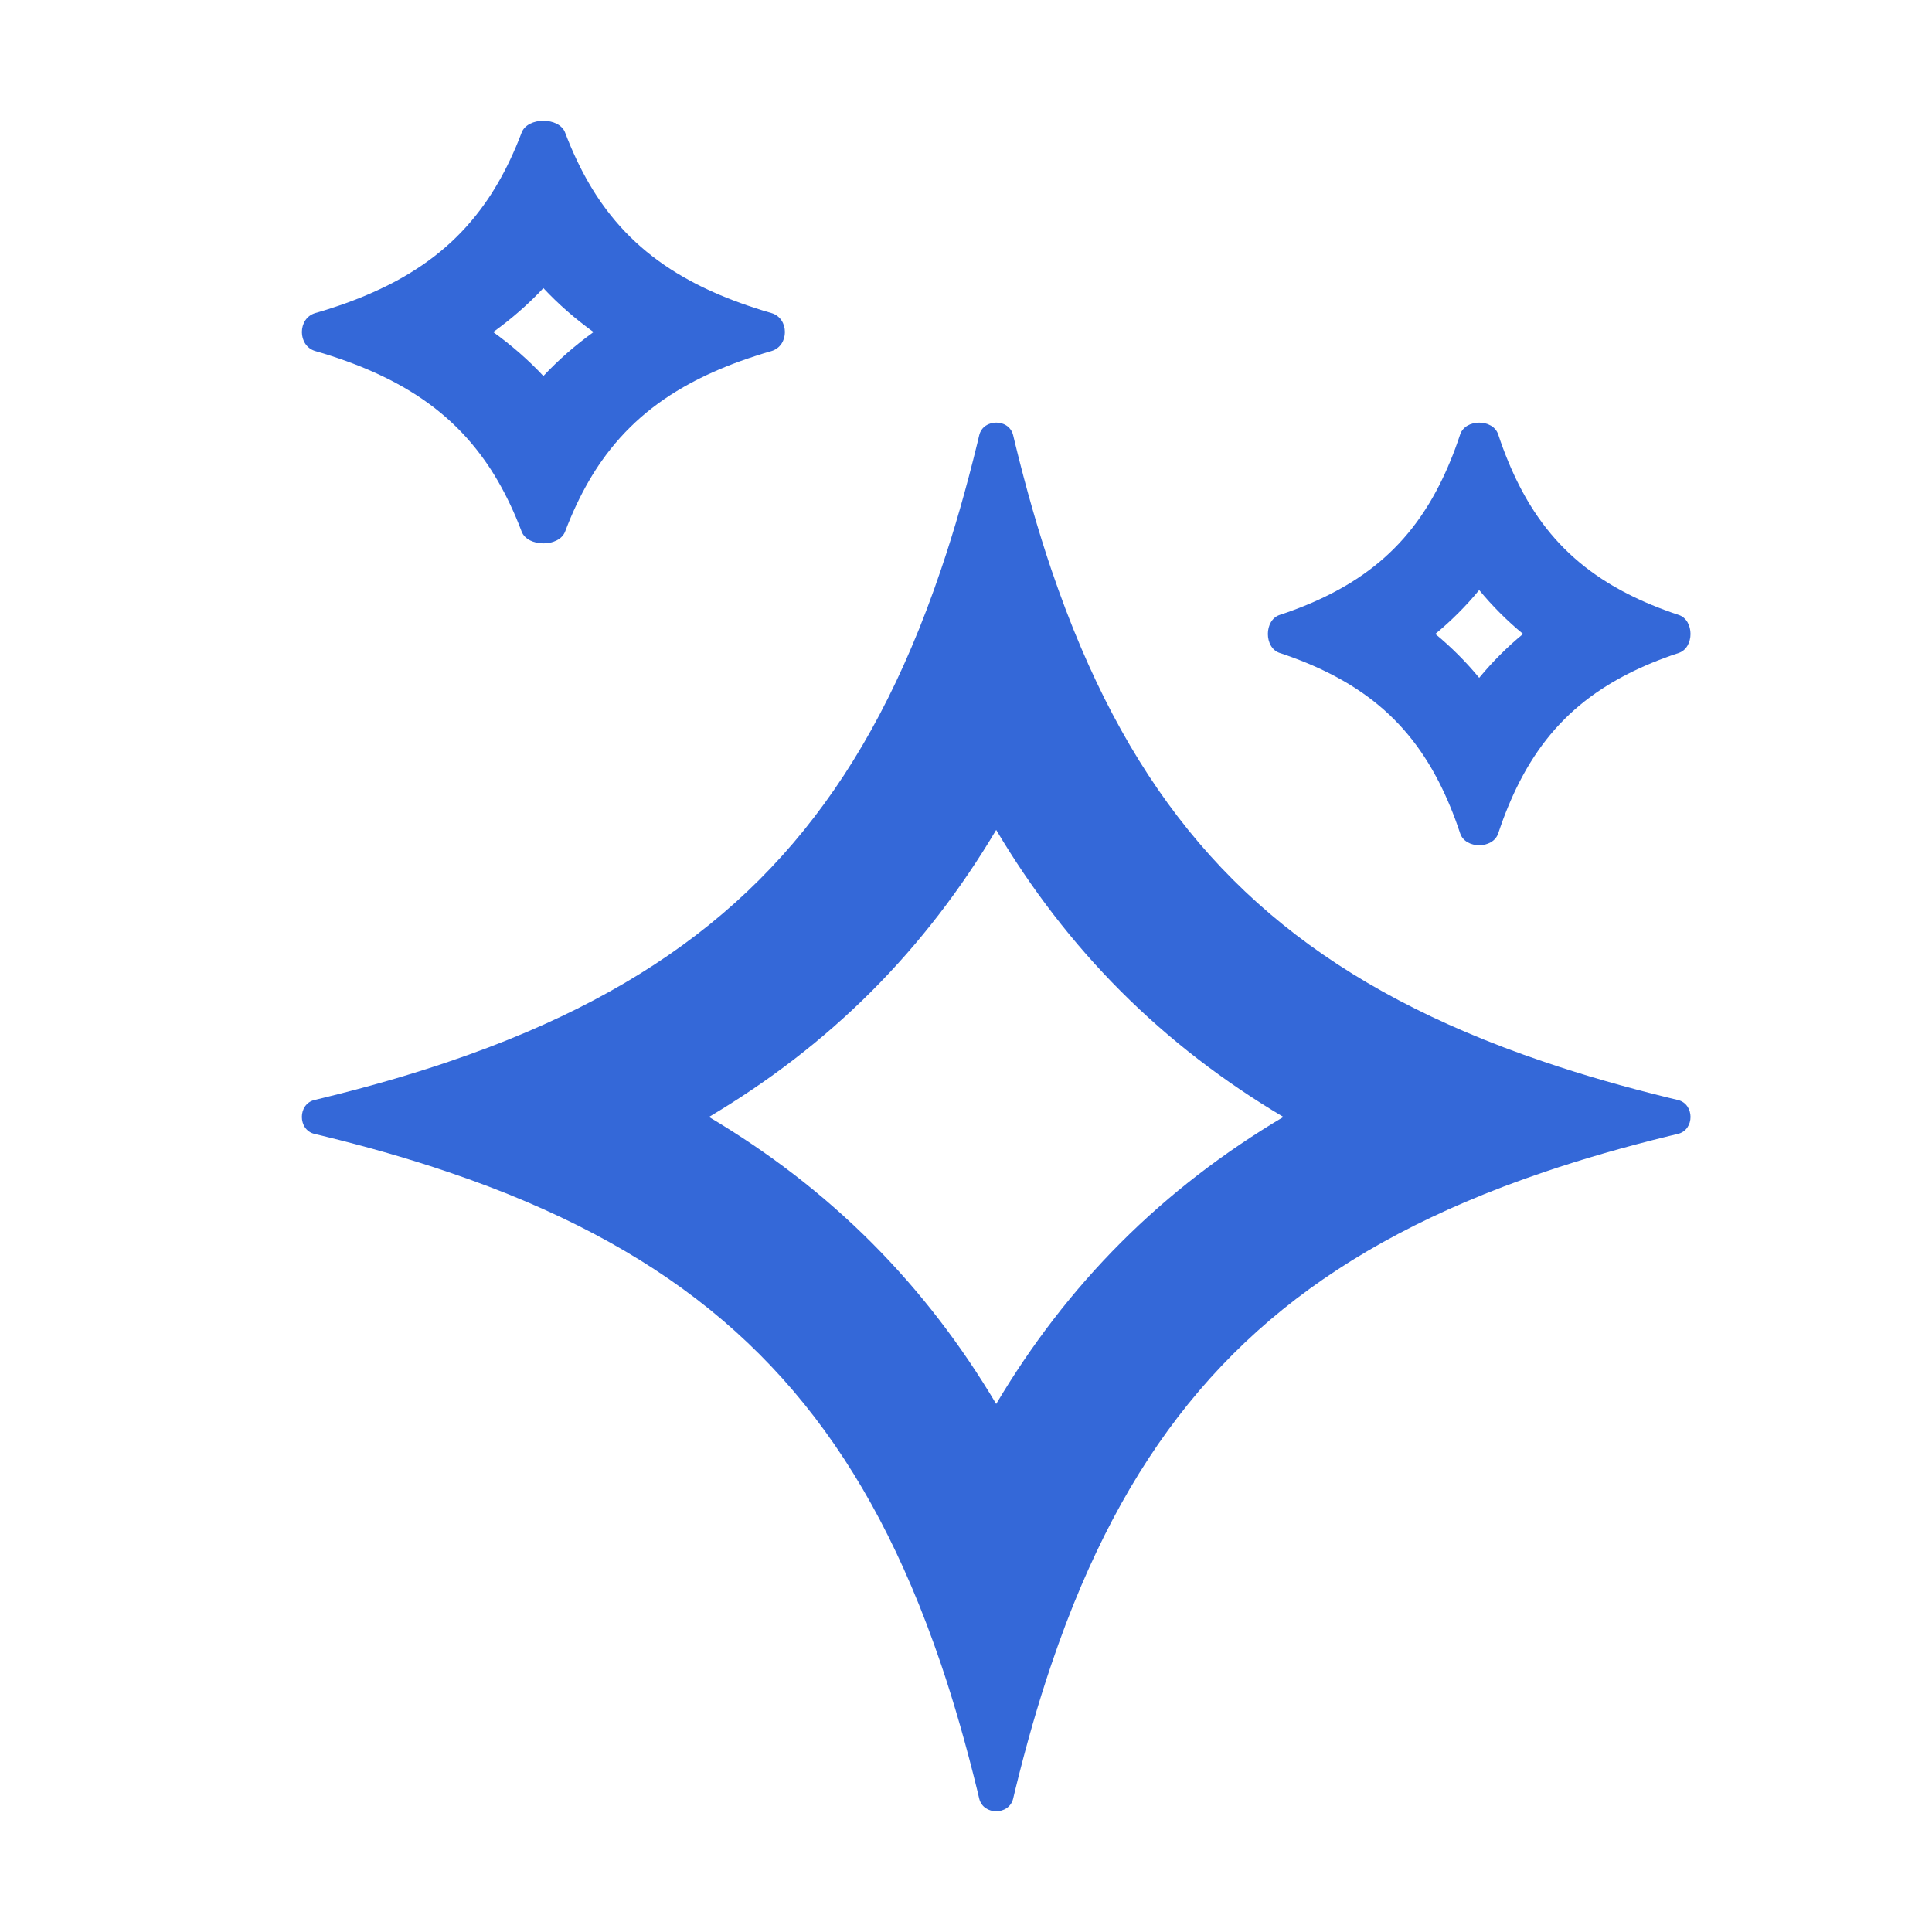
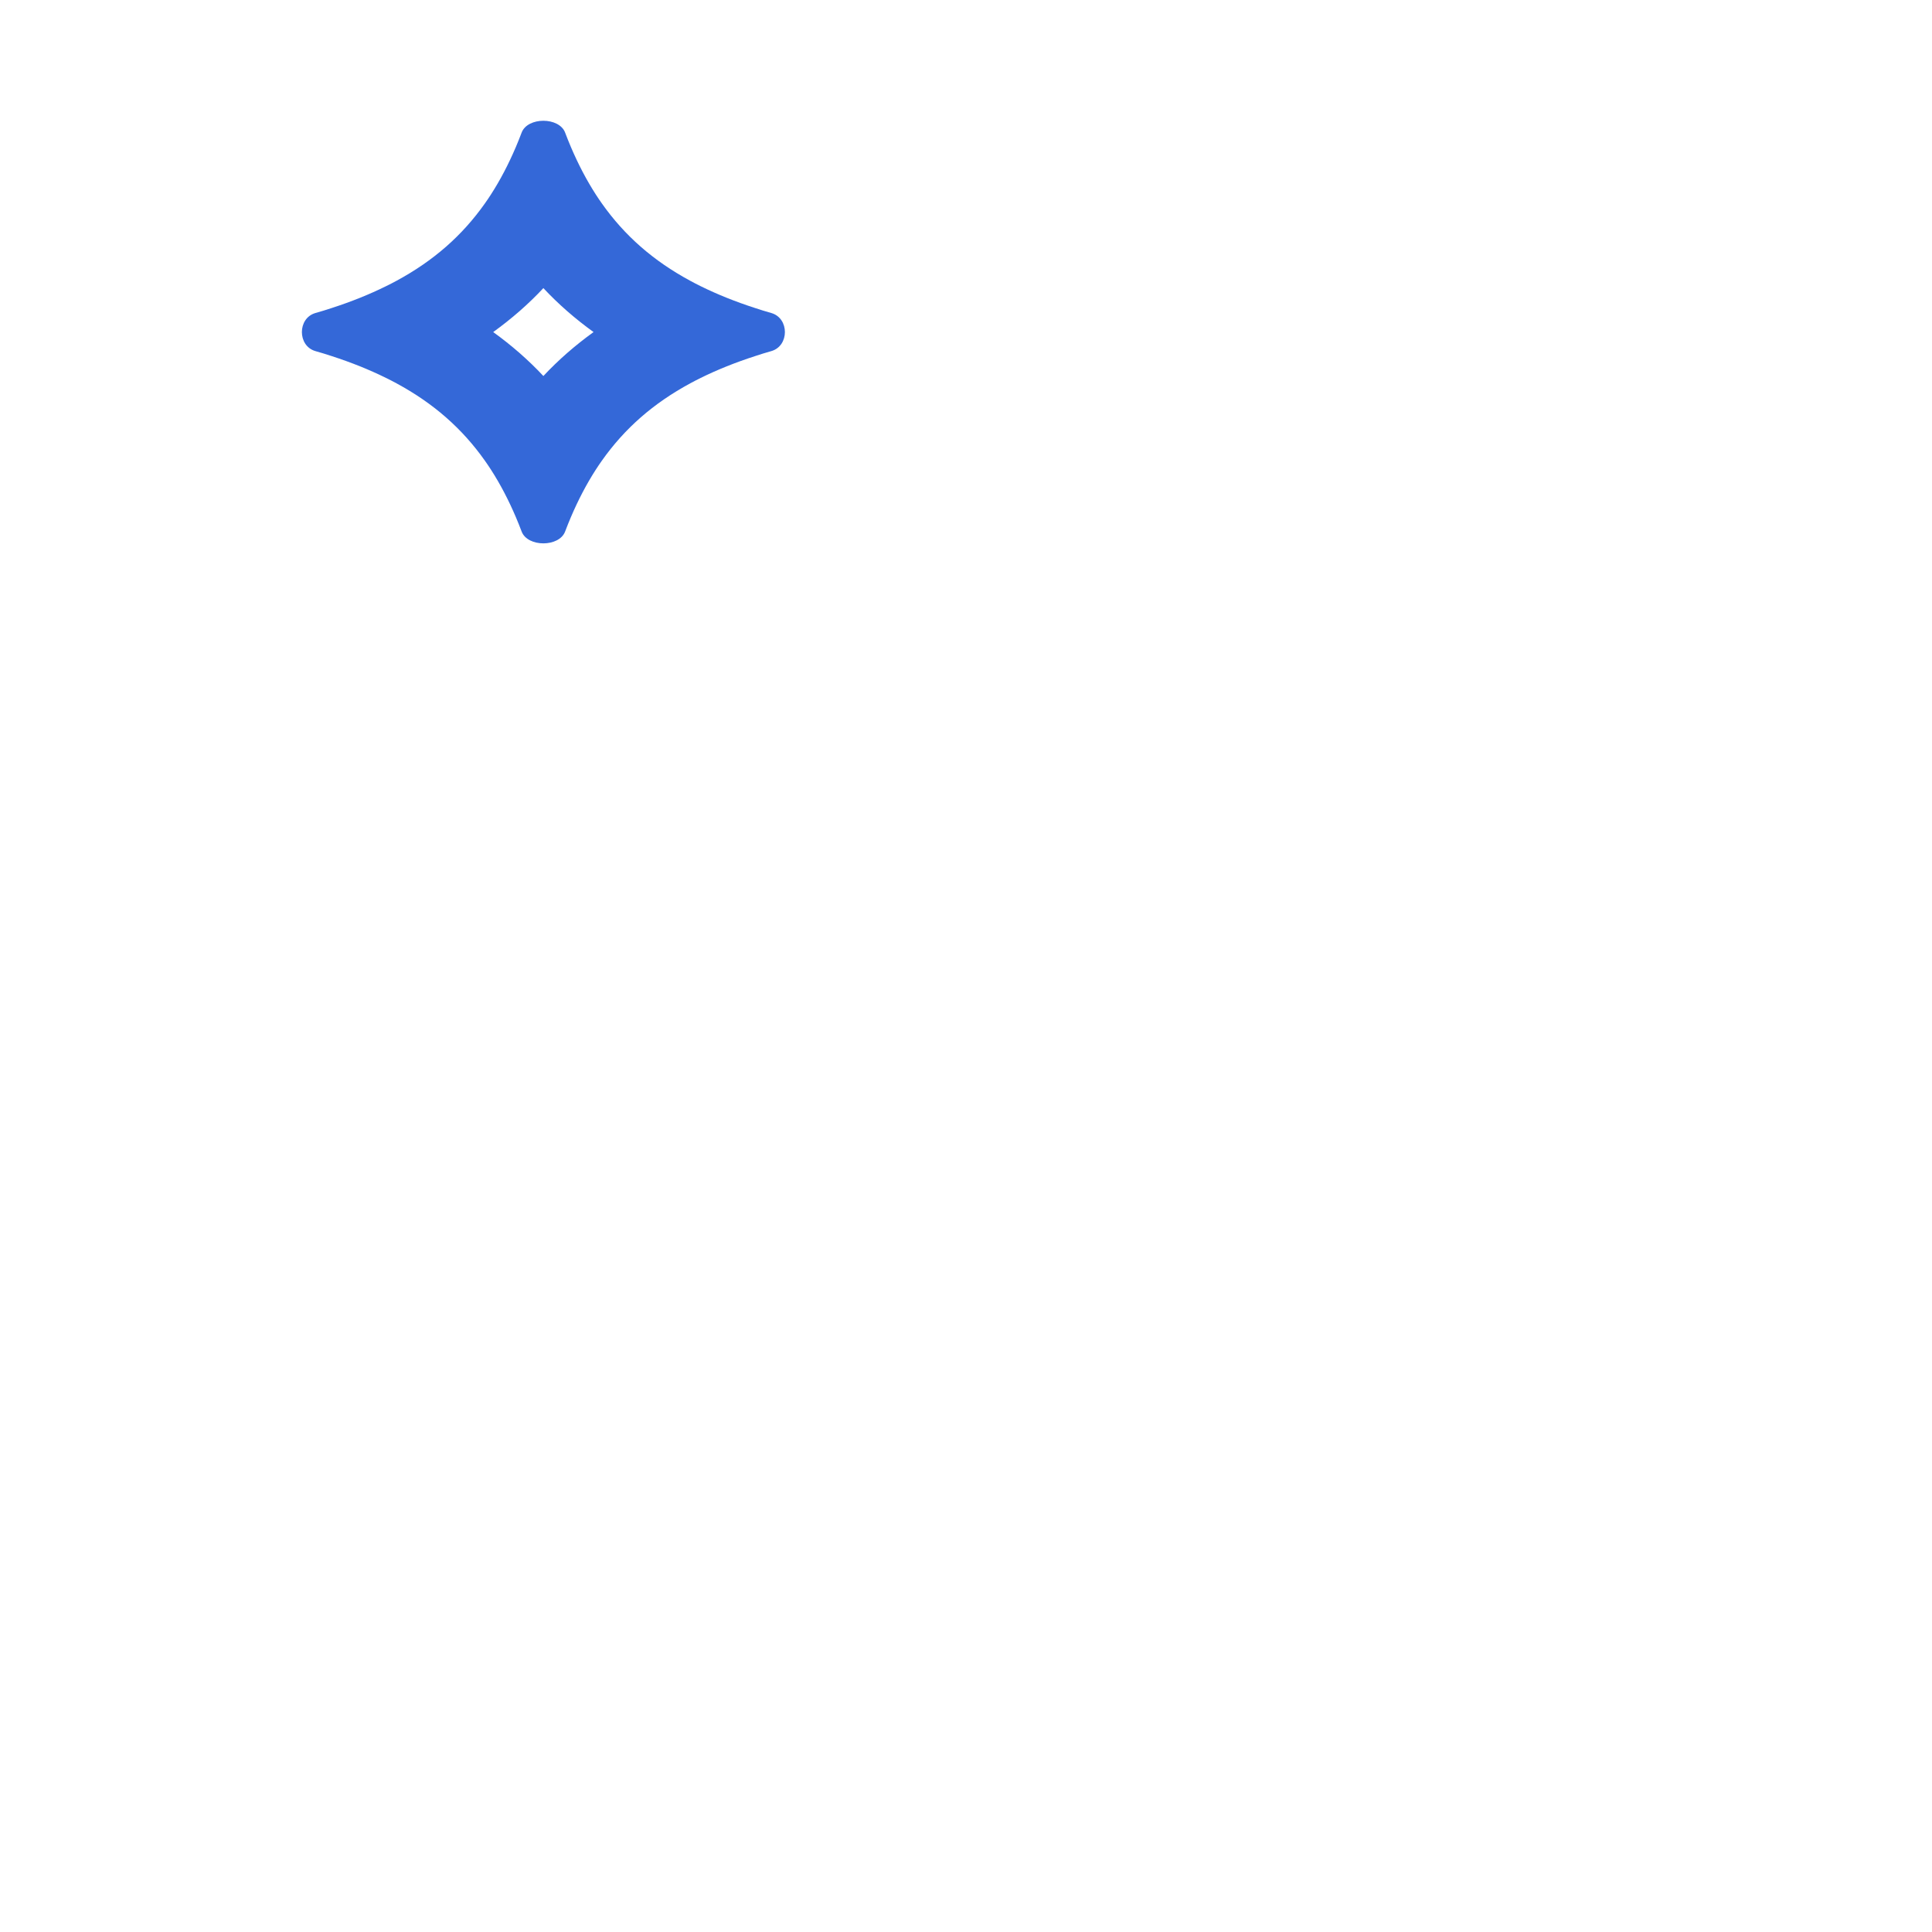
<svg xmlns="http://www.w3.org/2000/svg" width="32" height="32" viewBox="0 0 32 32" fill="none">
-   <path fill-rule="evenodd" clip-rule="evenodd" d="M15.588 9.427C15.434 9.882 15.27 10.317 15.093 10.731C13.781 13.809 11.818 15.774 8.727 17.092C8.313 17.269 7.88 17.433 7.425 17.587C6.778 17.807 6.088 18.005 5.351 18.185C5.304 18.196 5.257 18.208 5.209 18.219C4.93 18.286 4.93 18.714 5.209 18.781C5.257 18.792 5.304 18.804 5.351 18.815C6.088 18.995 6.778 19.193 7.425 19.413C7.88 19.567 8.313 19.731 8.727 19.908C11.818 21.226 13.781 23.191 15.093 26.269C15.27 26.683 15.434 27.118 15.589 27.573C15.808 28.221 16.005 28.912 16.185 29.648C16.197 29.696 16.208 29.743 16.219 29.791C16.286 30.07 16.714 30.07 16.781 29.791C16.792 29.743 16.804 29.696 16.815 29.648C16.995 28.912 17.192 28.221 17.412 27.573C17.566 27.118 17.73 26.683 17.907 26.269C19.219 23.191 21.182 21.226 24.273 19.908C24.687 19.731 25.12 19.567 25.575 19.413C26.222 19.193 26.912 18.995 27.649 18.815C27.696 18.804 27.743 18.792 27.791 18.781C28.07 18.714 28.07 18.286 27.791 18.219C27.743 18.208 27.696 18.196 27.649 18.185C26.912 18.005 26.222 17.807 25.575 17.587C25.12 17.433 24.687 17.269 24.273 17.092C21.182 15.774 19.219 13.809 17.907 10.731C17.73 10.317 17.566 9.882 17.411 9.427C17.192 8.779 16.995 8.088 16.815 7.351C16.803 7.304 16.792 7.257 16.781 7.209C16.714 6.93 16.286 6.93 16.219 7.209C16.208 7.257 16.196 7.304 16.185 7.351C16.005 8.088 15.808 8.779 15.588 9.427ZM16.5 13.746C15.919 14.723 15.239 15.614 14.437 16.417C13.628 17.227 12.73 17.913 11.743 18.5C12.73 19.087 13.628 19.773 14.437 20.583C15.239 21.386 15.919 22.277 16.5 23.254C17.081 22.277 17.761 21.386 18.563 20.583C19.372 19.773 20.27 19.087 21.257 18.5C20.27 17.914 19.372 17.227 18.563 16.417C17.761 15.614 17.081 14.723 16.5 13.746Z" fill="#3468D8" />
-   <path fill-rule="evenodd" clip-rule="evenodd" d="M23.741 8.219C23.712 8.27 23.683 8.321 23.652 8.37C23.323 8.904 22.906 9.321 22.371 9.651C22.321 9.682 22.27 9.712 22.218 9.741C21.979 9.876 21.718 9.996 21.432 10.102C21.355 10.131 21.276 10.159 21.195 10.185C20.935 10.272 20.935 10.728 21.195 10.815C21.276 10.841 21.355 10.869 21.432 10.898C21.718 11.004 21.979 11.124 22.218 11.259C22.27 11.288 22.321 11.318 22.371 11.349C22.906 11.679 23.323 12.096 23.652 12.63C23.683 12.679 23.712 12.73 23.741 12.781C23.876 13.02 23.995 13.281 24.102 13.567C24.131 13.644 24.158 13.723 24.185 13.804C24.272 14.065 24.728 14.065 24.815 13.804C24.842 13.723 24.87 13.644 24.898 13.567C25.005 13.281 25.124 13.02 25.259 12.781C25.288 12.73 25.317 12.679 25.348 12.63C25.677 12.096 26.094 11.679 26.629 11.349C26.679 11.318 26.73 11.288 26.782 11.259C27.021 11.124 27.282 11.004 27.568 10.898C27.645 10.869 27.724 10.841 27.805 10.815C28.065 10.728 28.065 10.272 27.805 10.185C27.724 10.159 27.645 10.131 27.568 10.102C27.282 9.996 27.021 9.876 26.782 9.741C26.73 9.712 26.679 9.682 26.629 9.651C26.094 9.321 25.677 8.904 25.348 8.37C25.317 8.321 25.288 8.27 25.259 8.219C25.124 7.98 25.005 7.719 24.898 7.433C24.869 7.356 24.842 7.277 24.815 7.196C24.728 6.935 24.272 6.935 24.185 7.196C24.158 7.277 24.13 7.356 24.102 7.433C23.995 7.719 23.876 7.98 23.741 8.219ZM24.5 9.773C24.392 9.904 24.277 10.031 24.155 10.153C24.032 10.276 23.905 10.392 23.773 10.5C23.905 10.608 24.032 10.724 24.155 10.847C24.277 10.969 24.392 11.096 24.5 11.227C24.608 11.096 24.723 10.969 24.845 10.847C24.968 10.724 25.095 10.608 25.227 10.5C25.095 10.392 24.968 10.276 24.845 10.153C24.723 10.031 24.608 9.904 24.5 9.773Z" fill="#3468D8" />
  <path fill-rule="evenodd" clip-rule="evenodd" d="M8.133 3.219C8.1 3.27 8.066 3.321 8.031 3.37C7.654 3.904 7.178 4.321 6.567 4.651C6.51 4.682 6.452 4.712 6.392 4.741C6.119 4.876 5.821 4.996 5.494 5.102C5.406 5.131 5.316 5.159 5.223 5.185C4.926 5.272 4.926 5.728 5.223 5.815C5.316 5.841 5.406 5.869 5.494 5.898C5.821 6.004 6.119 6.124 6.392 6.259C6.452 6.288 6.51 6.318 6.567 6.349C7.178 6.679 7.654 7.096 8.031 7.63C8.066 7.679 8.1 7.73 8.133 7.781C8.287 8.02 8.423 8.281 8.545 8.567C8.578 8.644 8.609 8.723 8.64 8.804C8.739 9.065 9.261 9.065 9.36 8.804C9.391 8.723 9.422 8.644 9.455 8.567C9.577 8.281 9.713 8.02 9.867 7.781C9.9 7.73 9.934 7.679 9.969 7.63C10.346 7.096 10.822 6.679 11.433 6.349C11.49 6.318 11.548 6.288 11.607 6.259C11.881 6.124 12.179 6.004 12.507 5.898C12.594 5.869 12.684 5.841 12.777 5.815C13.075 5.728 13.075 5.272 12.777 5.185C12.684 5.159 12.594 5.131 12.507 5.102C12.179 4.996 11.881 4.876 11.607 4.741C11.548 4.712 11.49 4.682 11.433 4.651C10.822 4.321 10.346 3.904 9.969 3.37C9.934 3.321 9.9 3.27 9.867 3.219C9.713 2.98 9.577 2.719 9.455 2.433C9.422 2.356 9.391 2.277 9.36 2.196C9.261 1.935 8.739 1.935 8.64 2.196C8.609 2.277 8.578 2.356 8.545 2.433C8.423 2.719 8.287 2.98 8.133 3.219ZM9 4.772C8.877 4.904 8.745 5.031 8.606 5.153C8.465 5.276 8.32 5.391 8.169 5.5C8.32 5.609 8.465 5.724 8.606 5.847C8.745 5.969 8.877 6.096 9 6.228C9.123 6.096 9.255 5.969 9.394 5.847C9.535 5.724 9.68 5.609 9.831 5.5C9.68 5.391 9.535 5.276 9.394 5.153C9.255 5.031 9.123 4.904 9 4.772Z" fill="#3468D8" />
</svg>